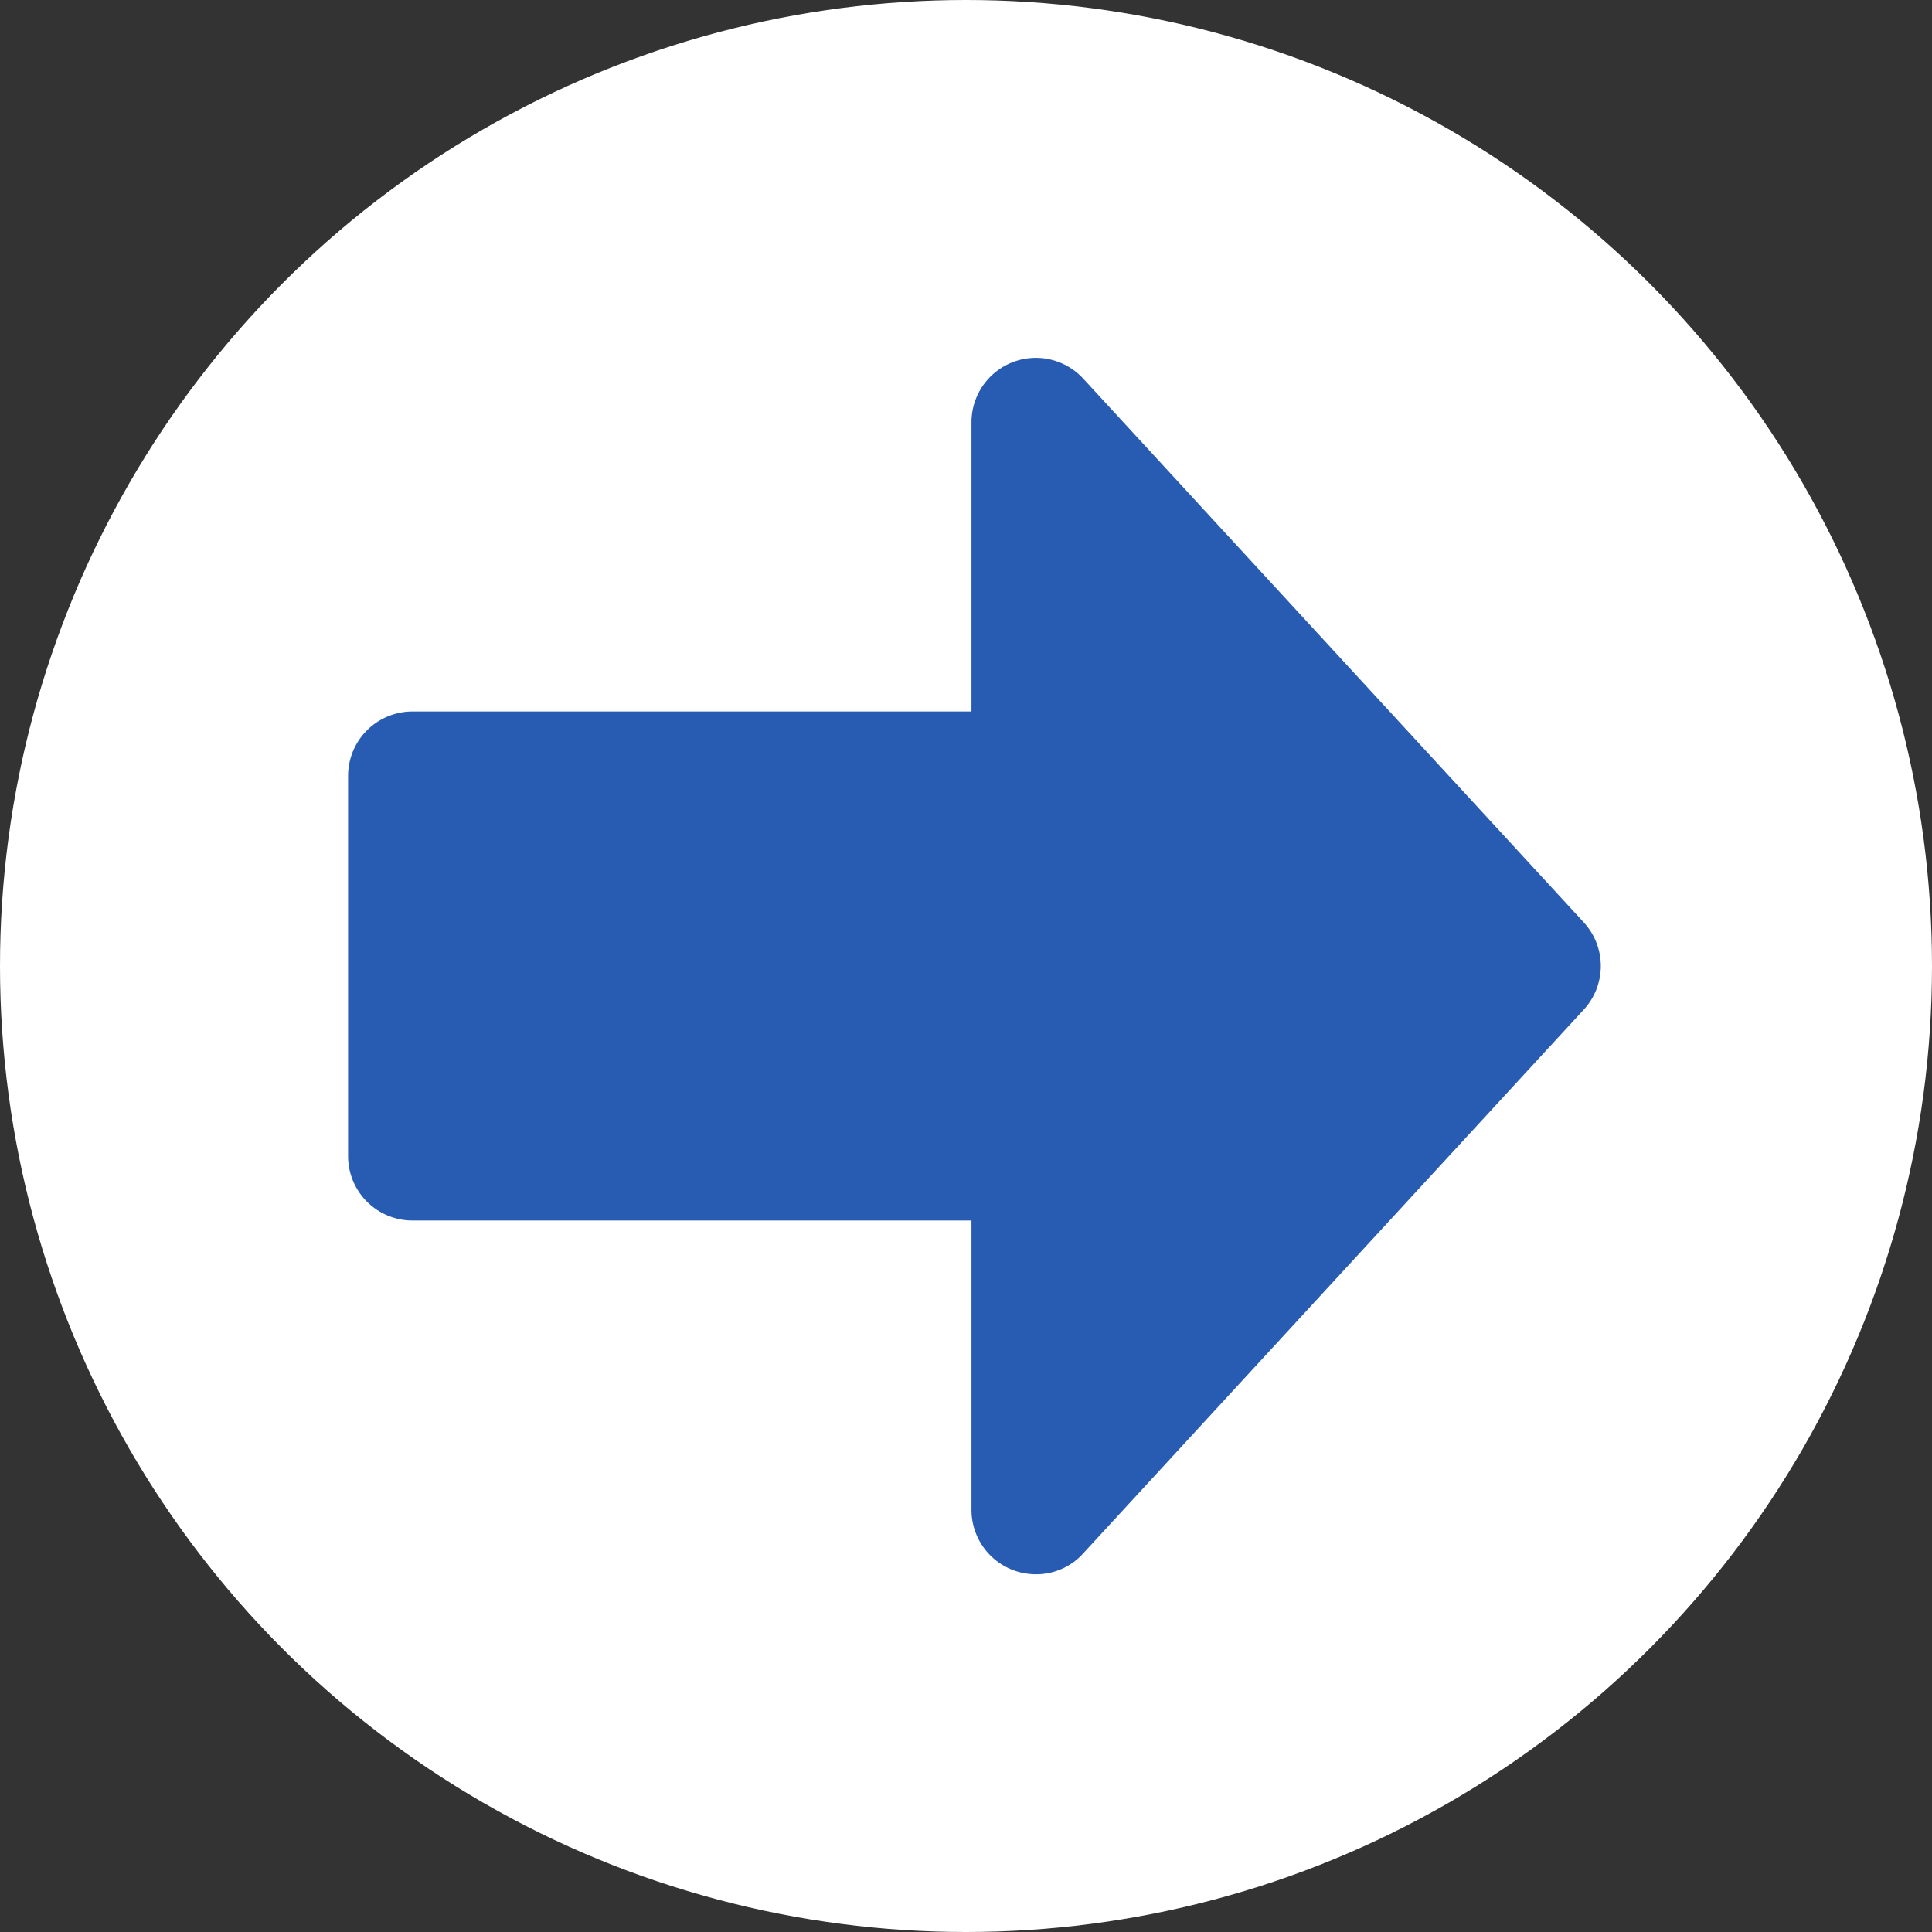
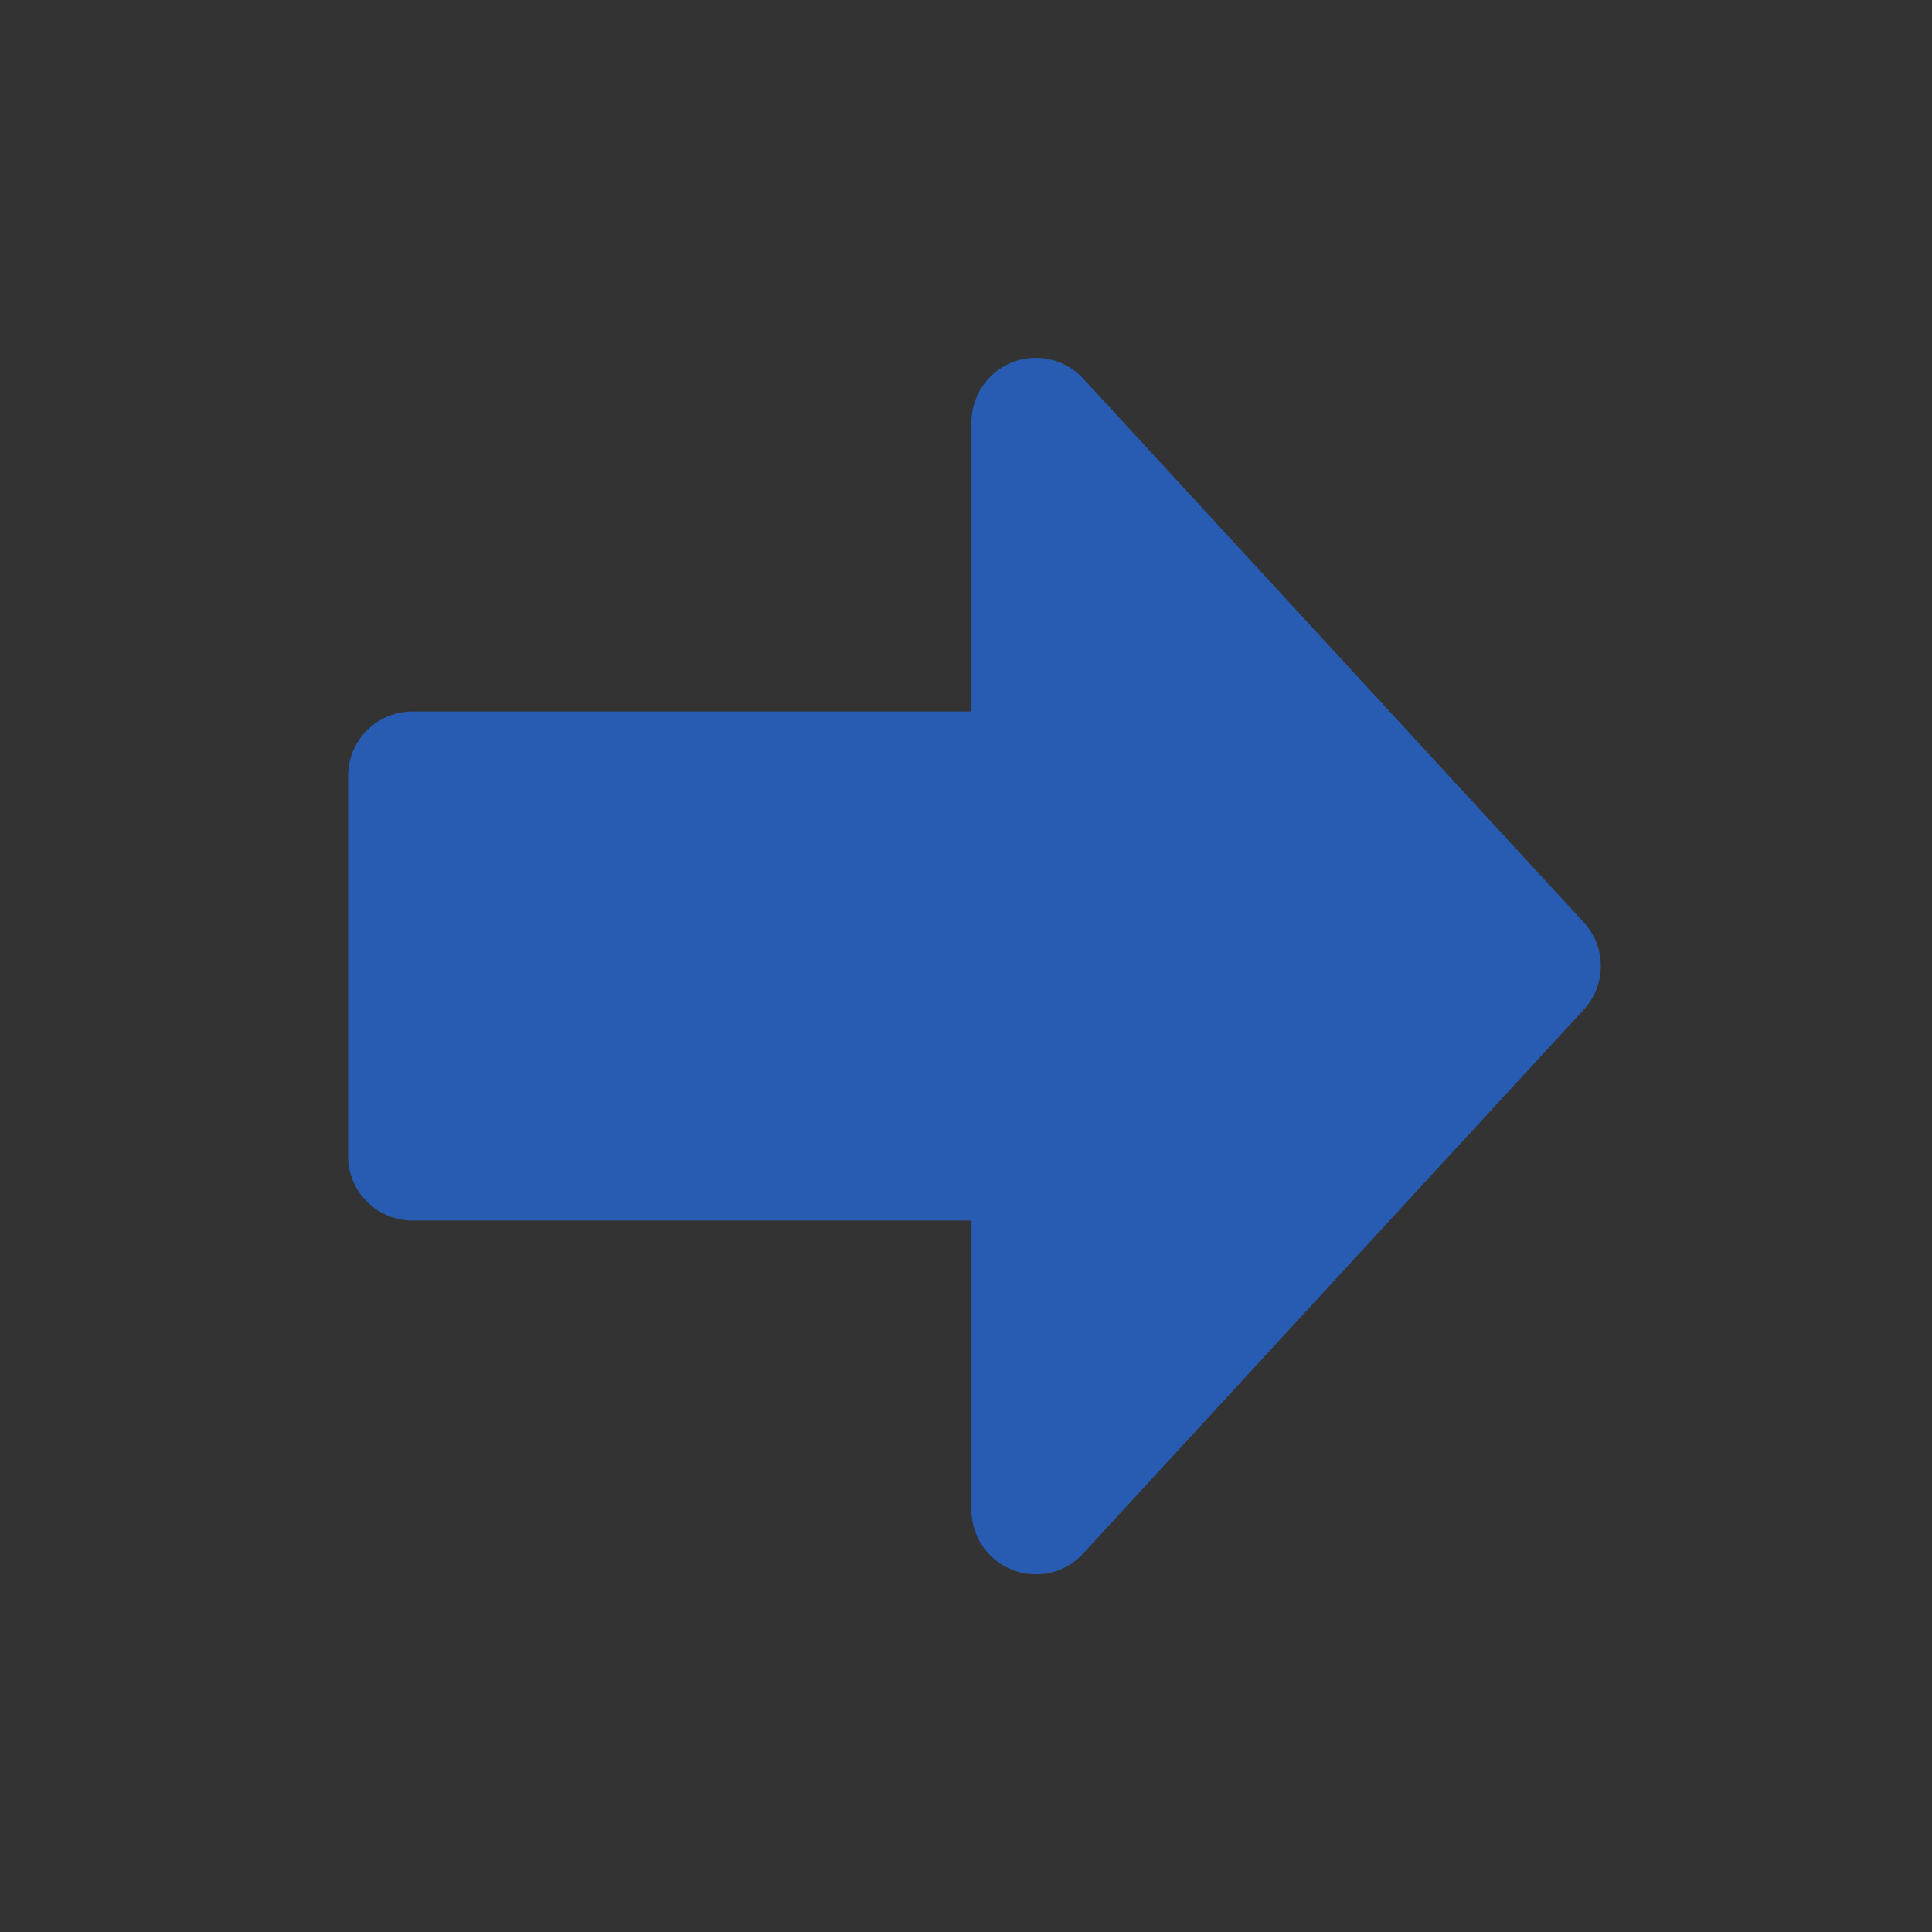
<svg xmlns="http://www.w3.org/2000/svg" id="Component_283_1" data-name="Component 283 – 1" width="30" height="30" viewBox="0 0 30 30">
  <rect x="0" y="0" width="30" height="30" fill="#333333" stroke="none" />
-   <circle id="Ellipse_1168" data-name="Ellipse 1168" cx="15" cy="15" r="15" fill="#fff" />
  <path id="Union_10" data-name="Union 10" d="M9.68,16.156V11.664H1a1,1,0,0,1-1-1V4.76a1,1,0,0,1,1-1H9.68V-.731a1,1,0,0,1,1.736-.677l7.772,8.443a1,1,0,0,1,0,1.354l-7.772,8.443a.979.979,0,0,1-.728.325A1,1,0,0,1,9.68,16.156Z" transform="translate(5.405 7.288)" fill="#285cb2" />
</svg>